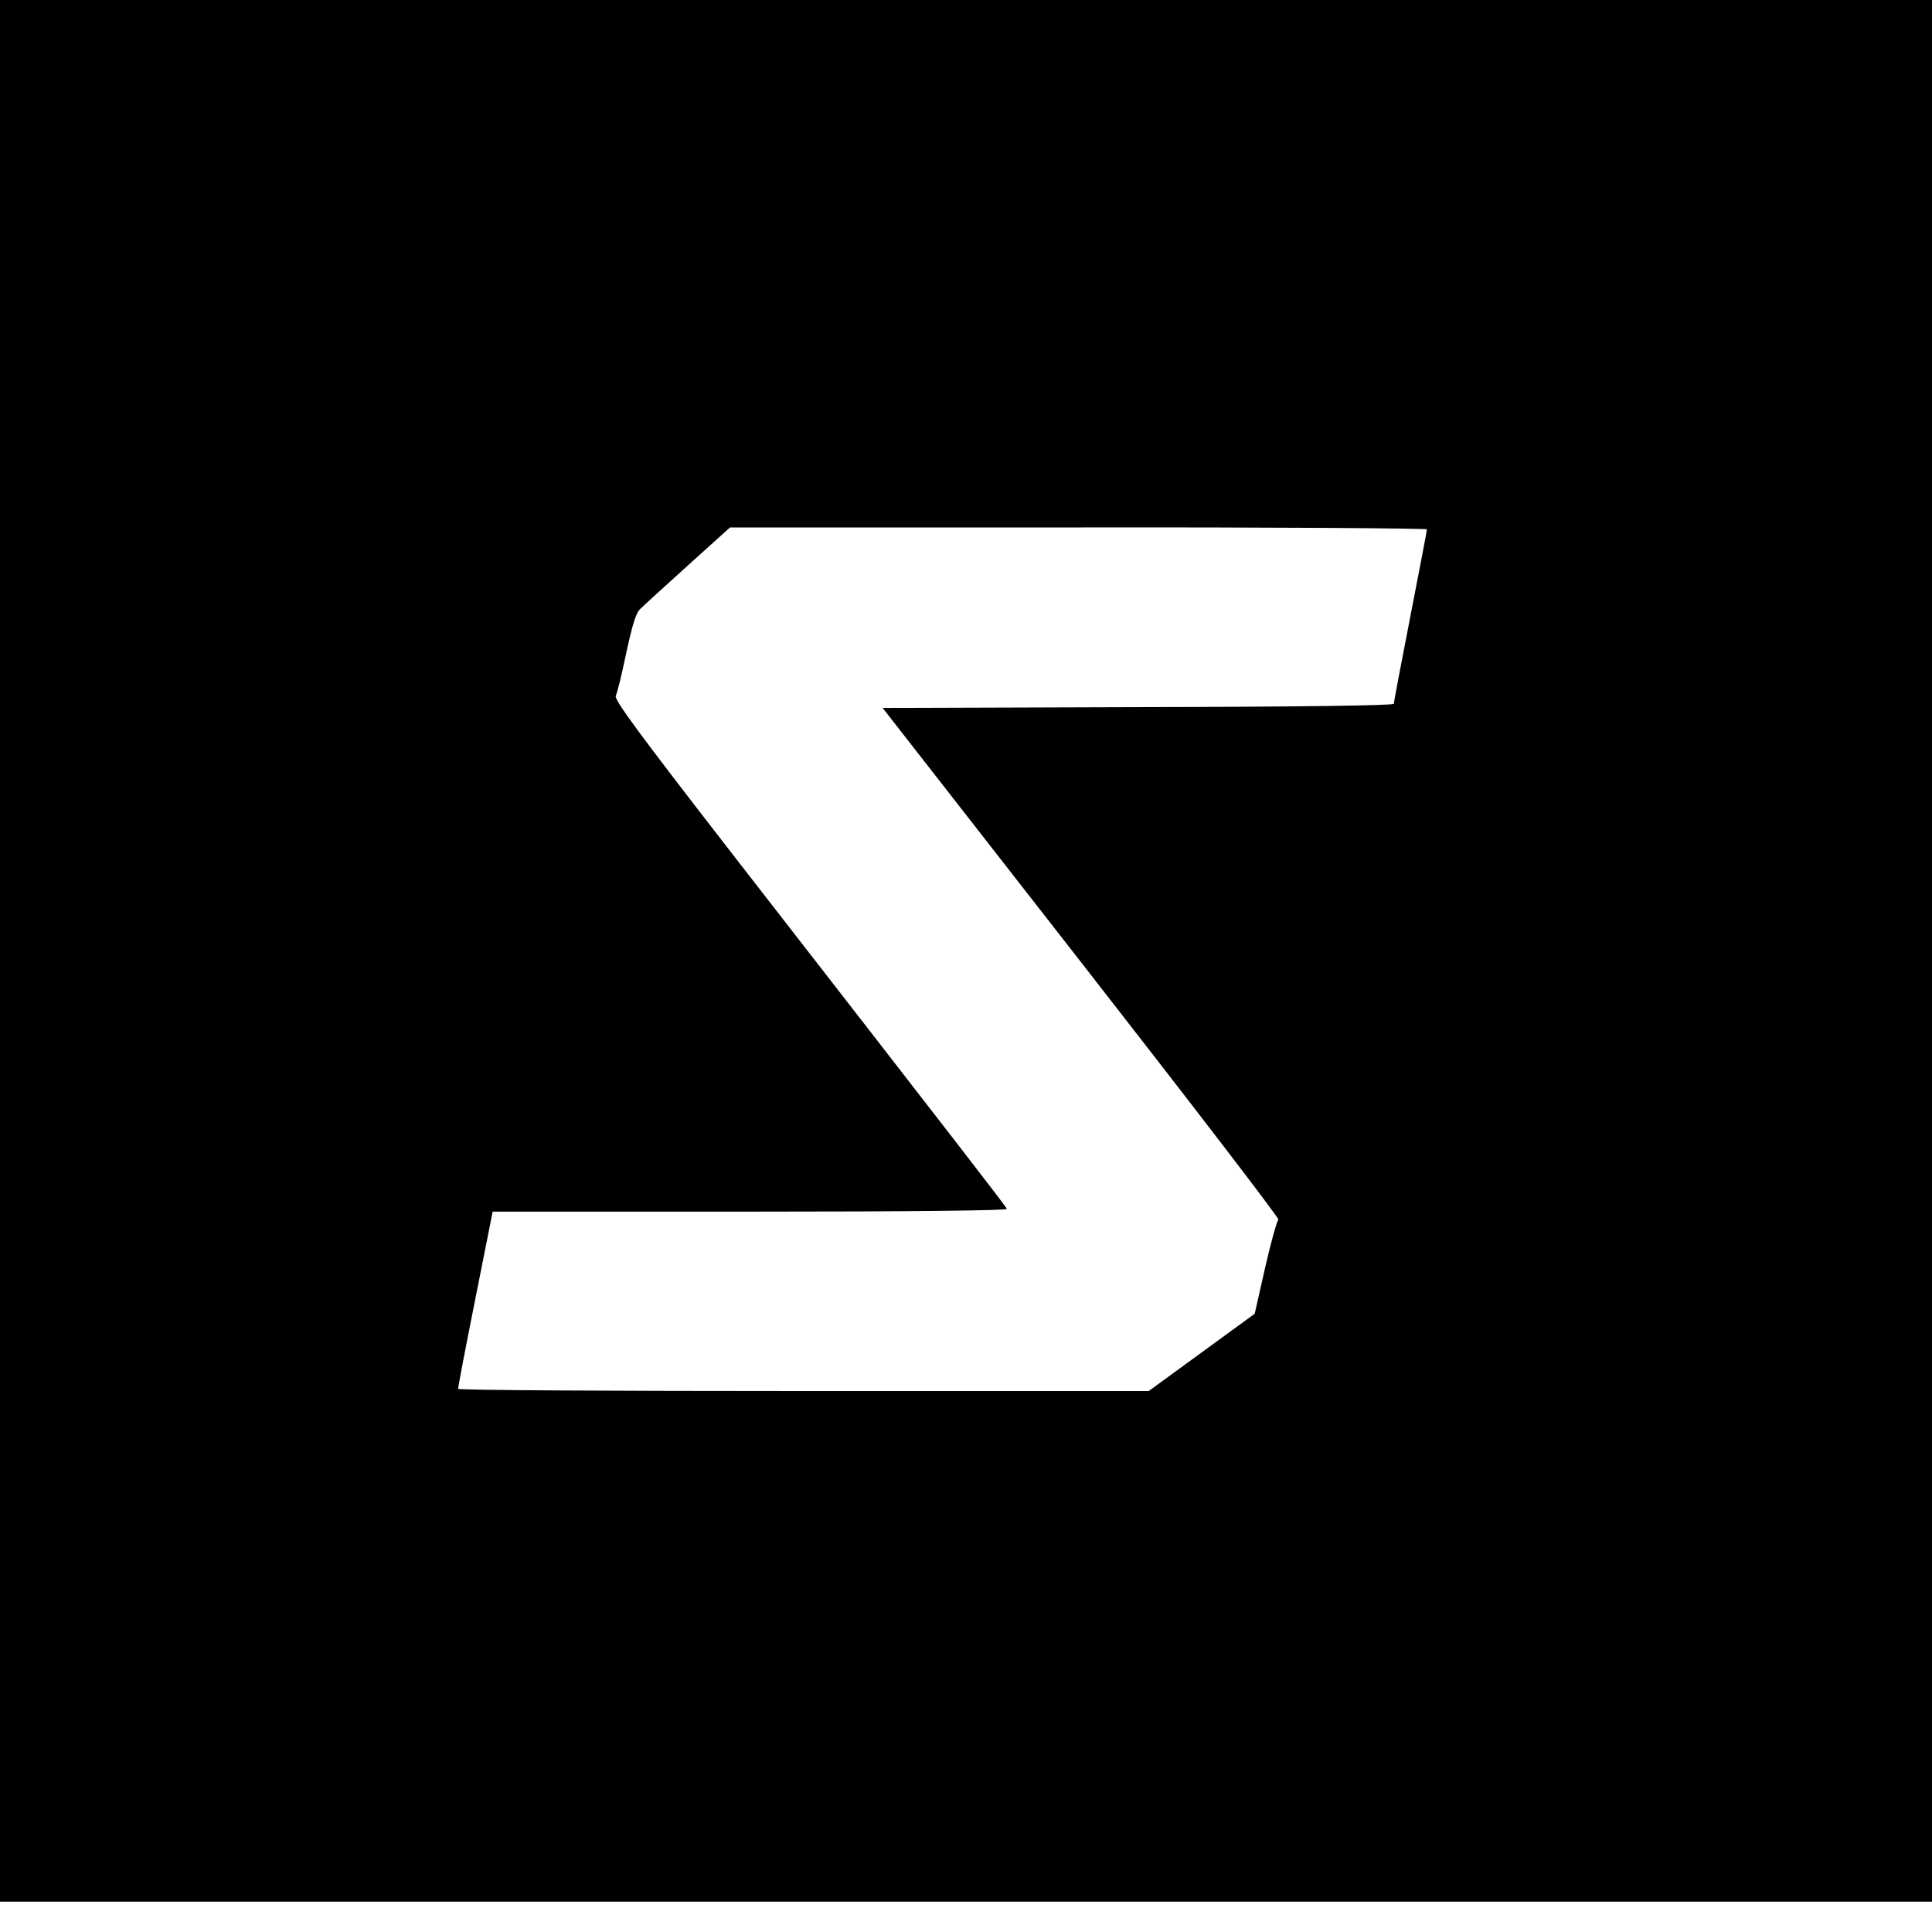
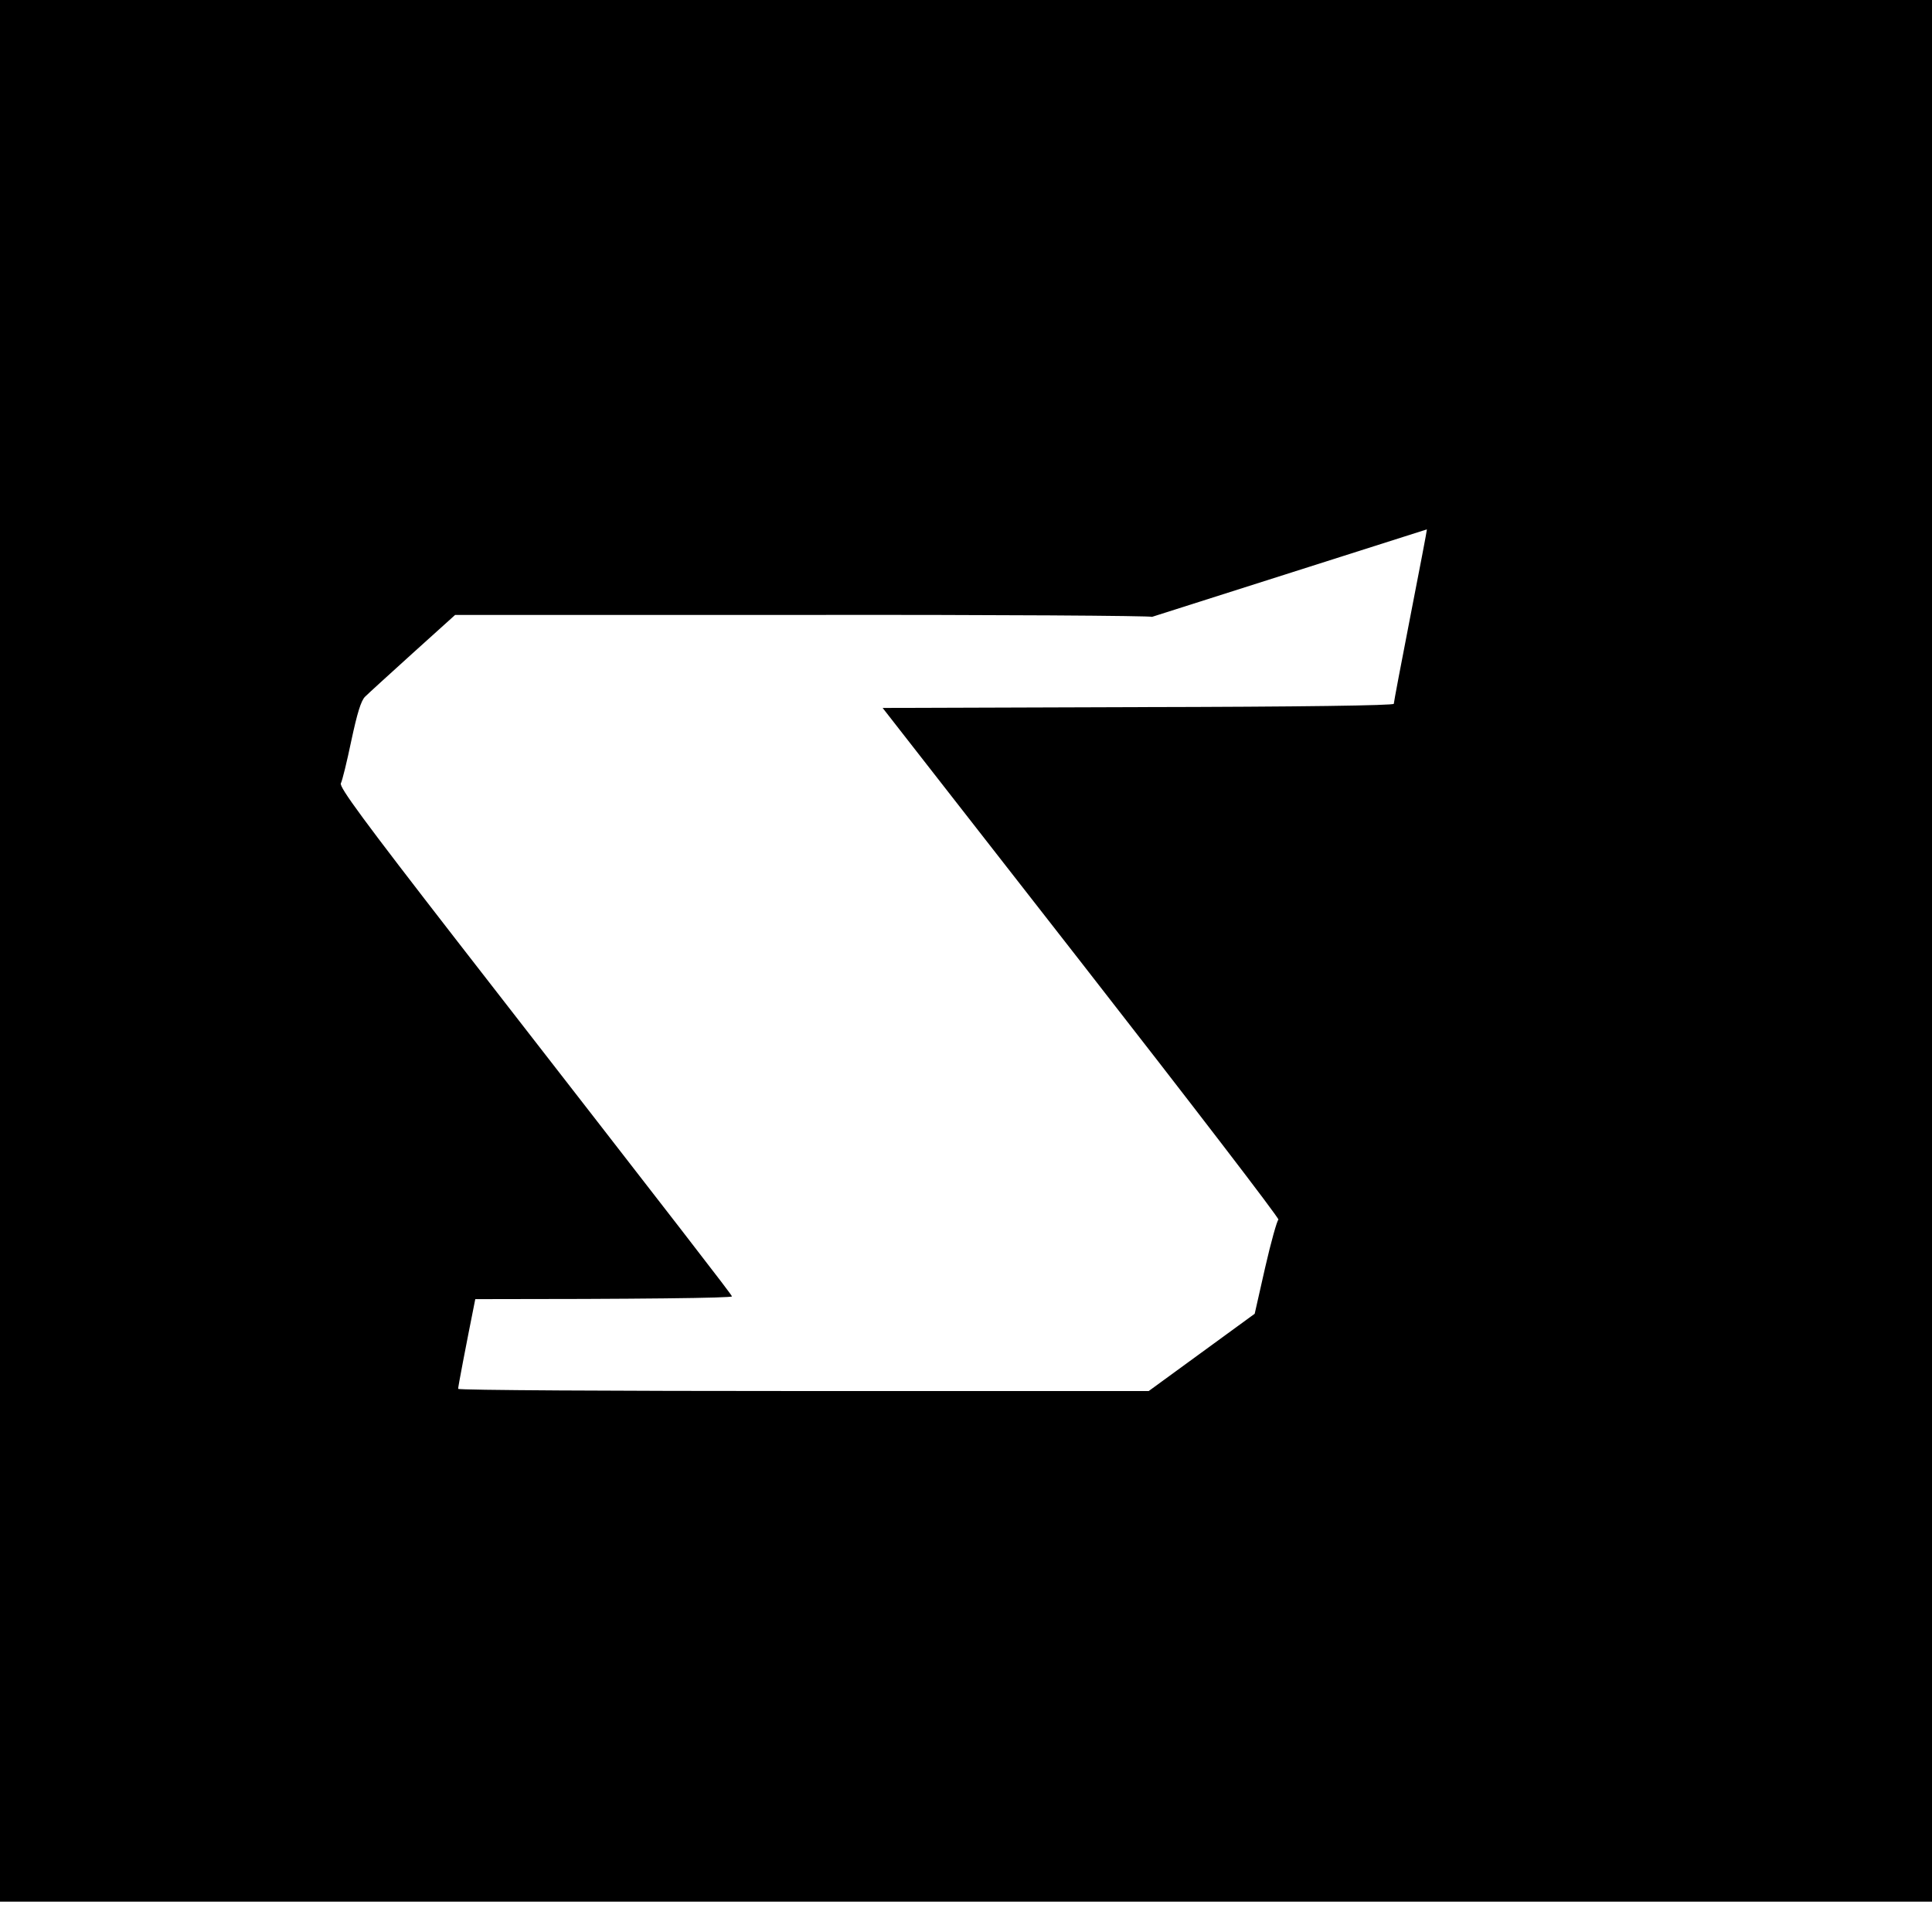
<svg xmlns="http://www.w3.org/2000/svg" version="1.0" width="700pt" height="700pt" viewBox="0 0 700 700" preserveAspectRatio="xMidYMid meet">
  <g transform="translate(0,700) scale(0.1,-0.1)" fill="#000000" stroke="none">
-     <path d="M0 3555 l0 -3445 3500 0 3500 0 0 3445 0 3445 -3500 0 -3500 0 0 -3445z m5170 1527 c0 -5 -27 -146 -60 -315 -33 -169 -60 -312 -60 -317 0 -6 -334 -11 -926 -12 l-926 -3 721 -924 c397 -509 718 -927 713 -930 -5 -3 -27 -81 -48 -173 l-38 -168 -192 -140 -192 -140 -1251 0 c-688 0 -1251 3 -1251 8 -1 4 27 150 62 325 l63 317 933 0 c589 0 932 4 930 10 -3 9 -161 213 -1000 1293 -335 432 -424 553 -417 566 5 9 22 78 38 155 21 98 35 145 50 159 11 11 89 82 173 158 l153 138 1263 0 c694 1 1262 -3 1262 -7z" />
+     <path d="M0 3555 l0 -3445 3500 0 3500 0 0 3445 0 3445 -3500 0 -3500 0 0 -3445z m5170 1527 c0 -5 -27 -146 -60 -315 -33 -169 -60 -312 -60 -317 0 -6 -334 -11 -926 -12 l-926 -3 721 -924 c397 -509 718 -927 713 -930 -5 -3 -27 -81 -48 -173 l-38 -168 -192 -140 -192 -140 -1251 0 c-688 0 -1251 3 -1251 8 -1 4 27 150 62 325 c589 0 932 4 930 10 -3 9 -161 213 -1000 1293 -335 432 -424 553 -417 566 5 9 22 78 38 155 21 98 35 145 50 159 11 11 89 82 173 158 l153 138 1263 0 c694 1 1262 -3 1262 -7z" />
  </g>
</svg>